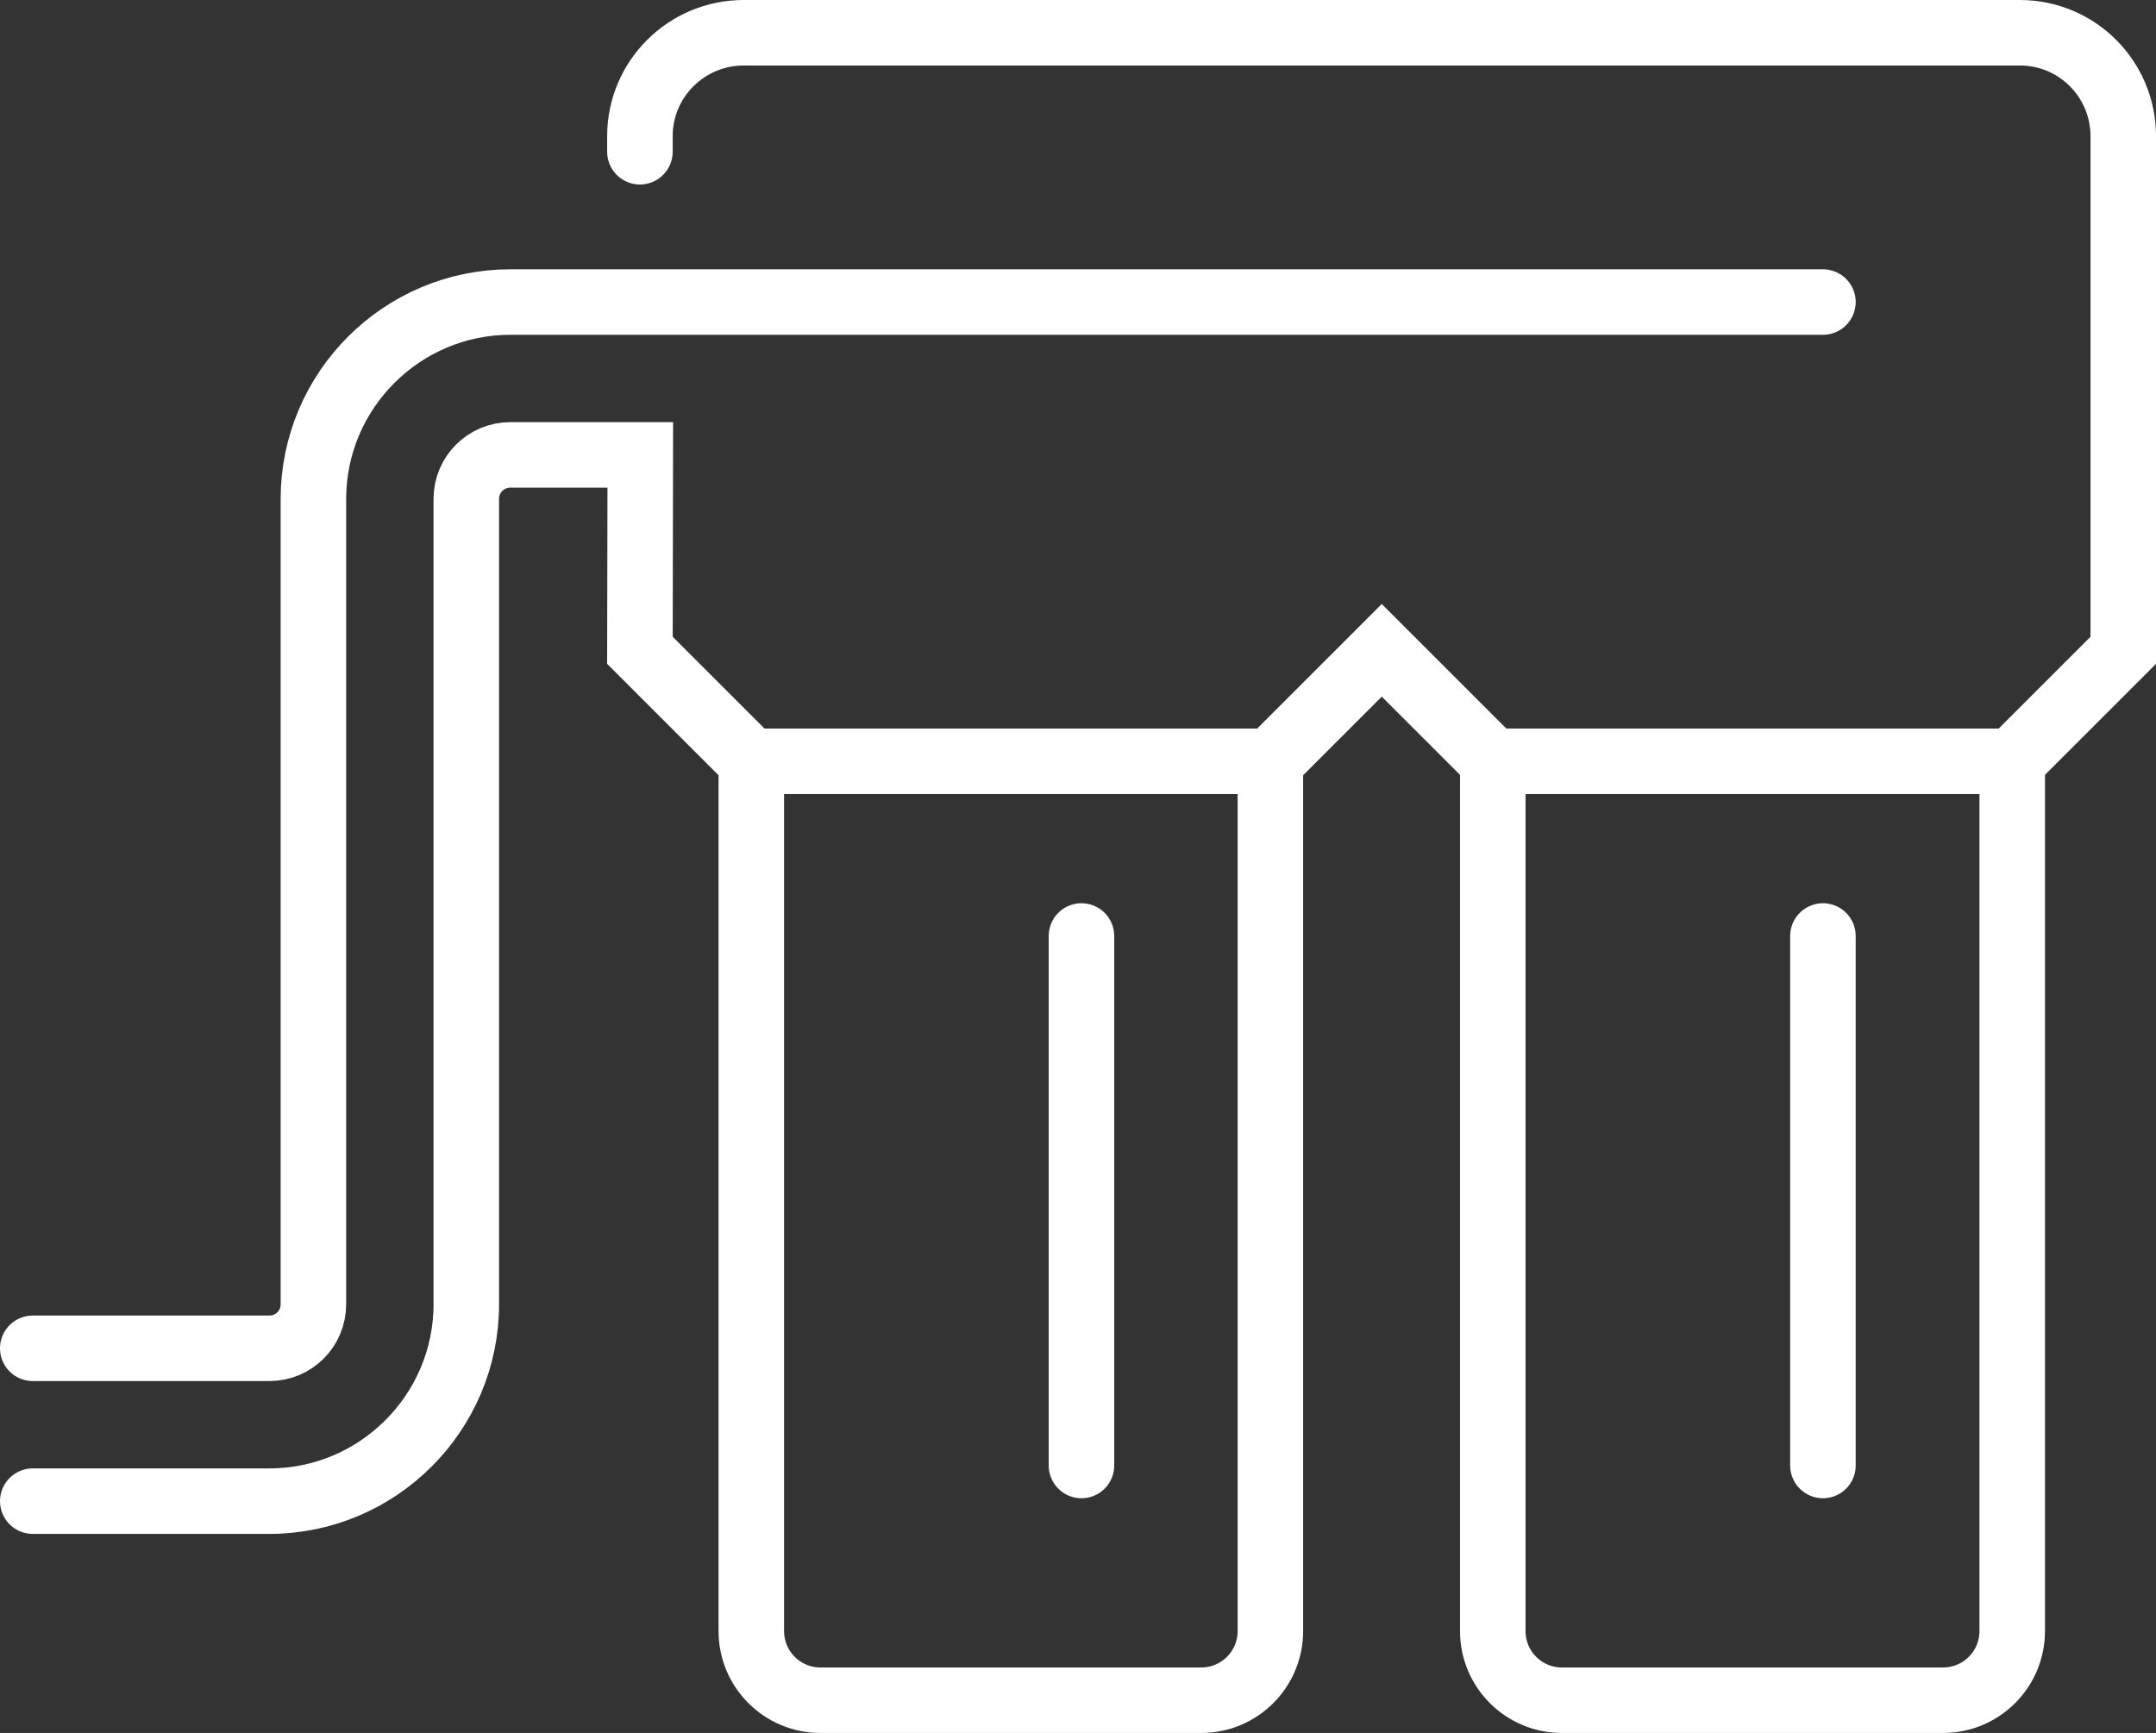
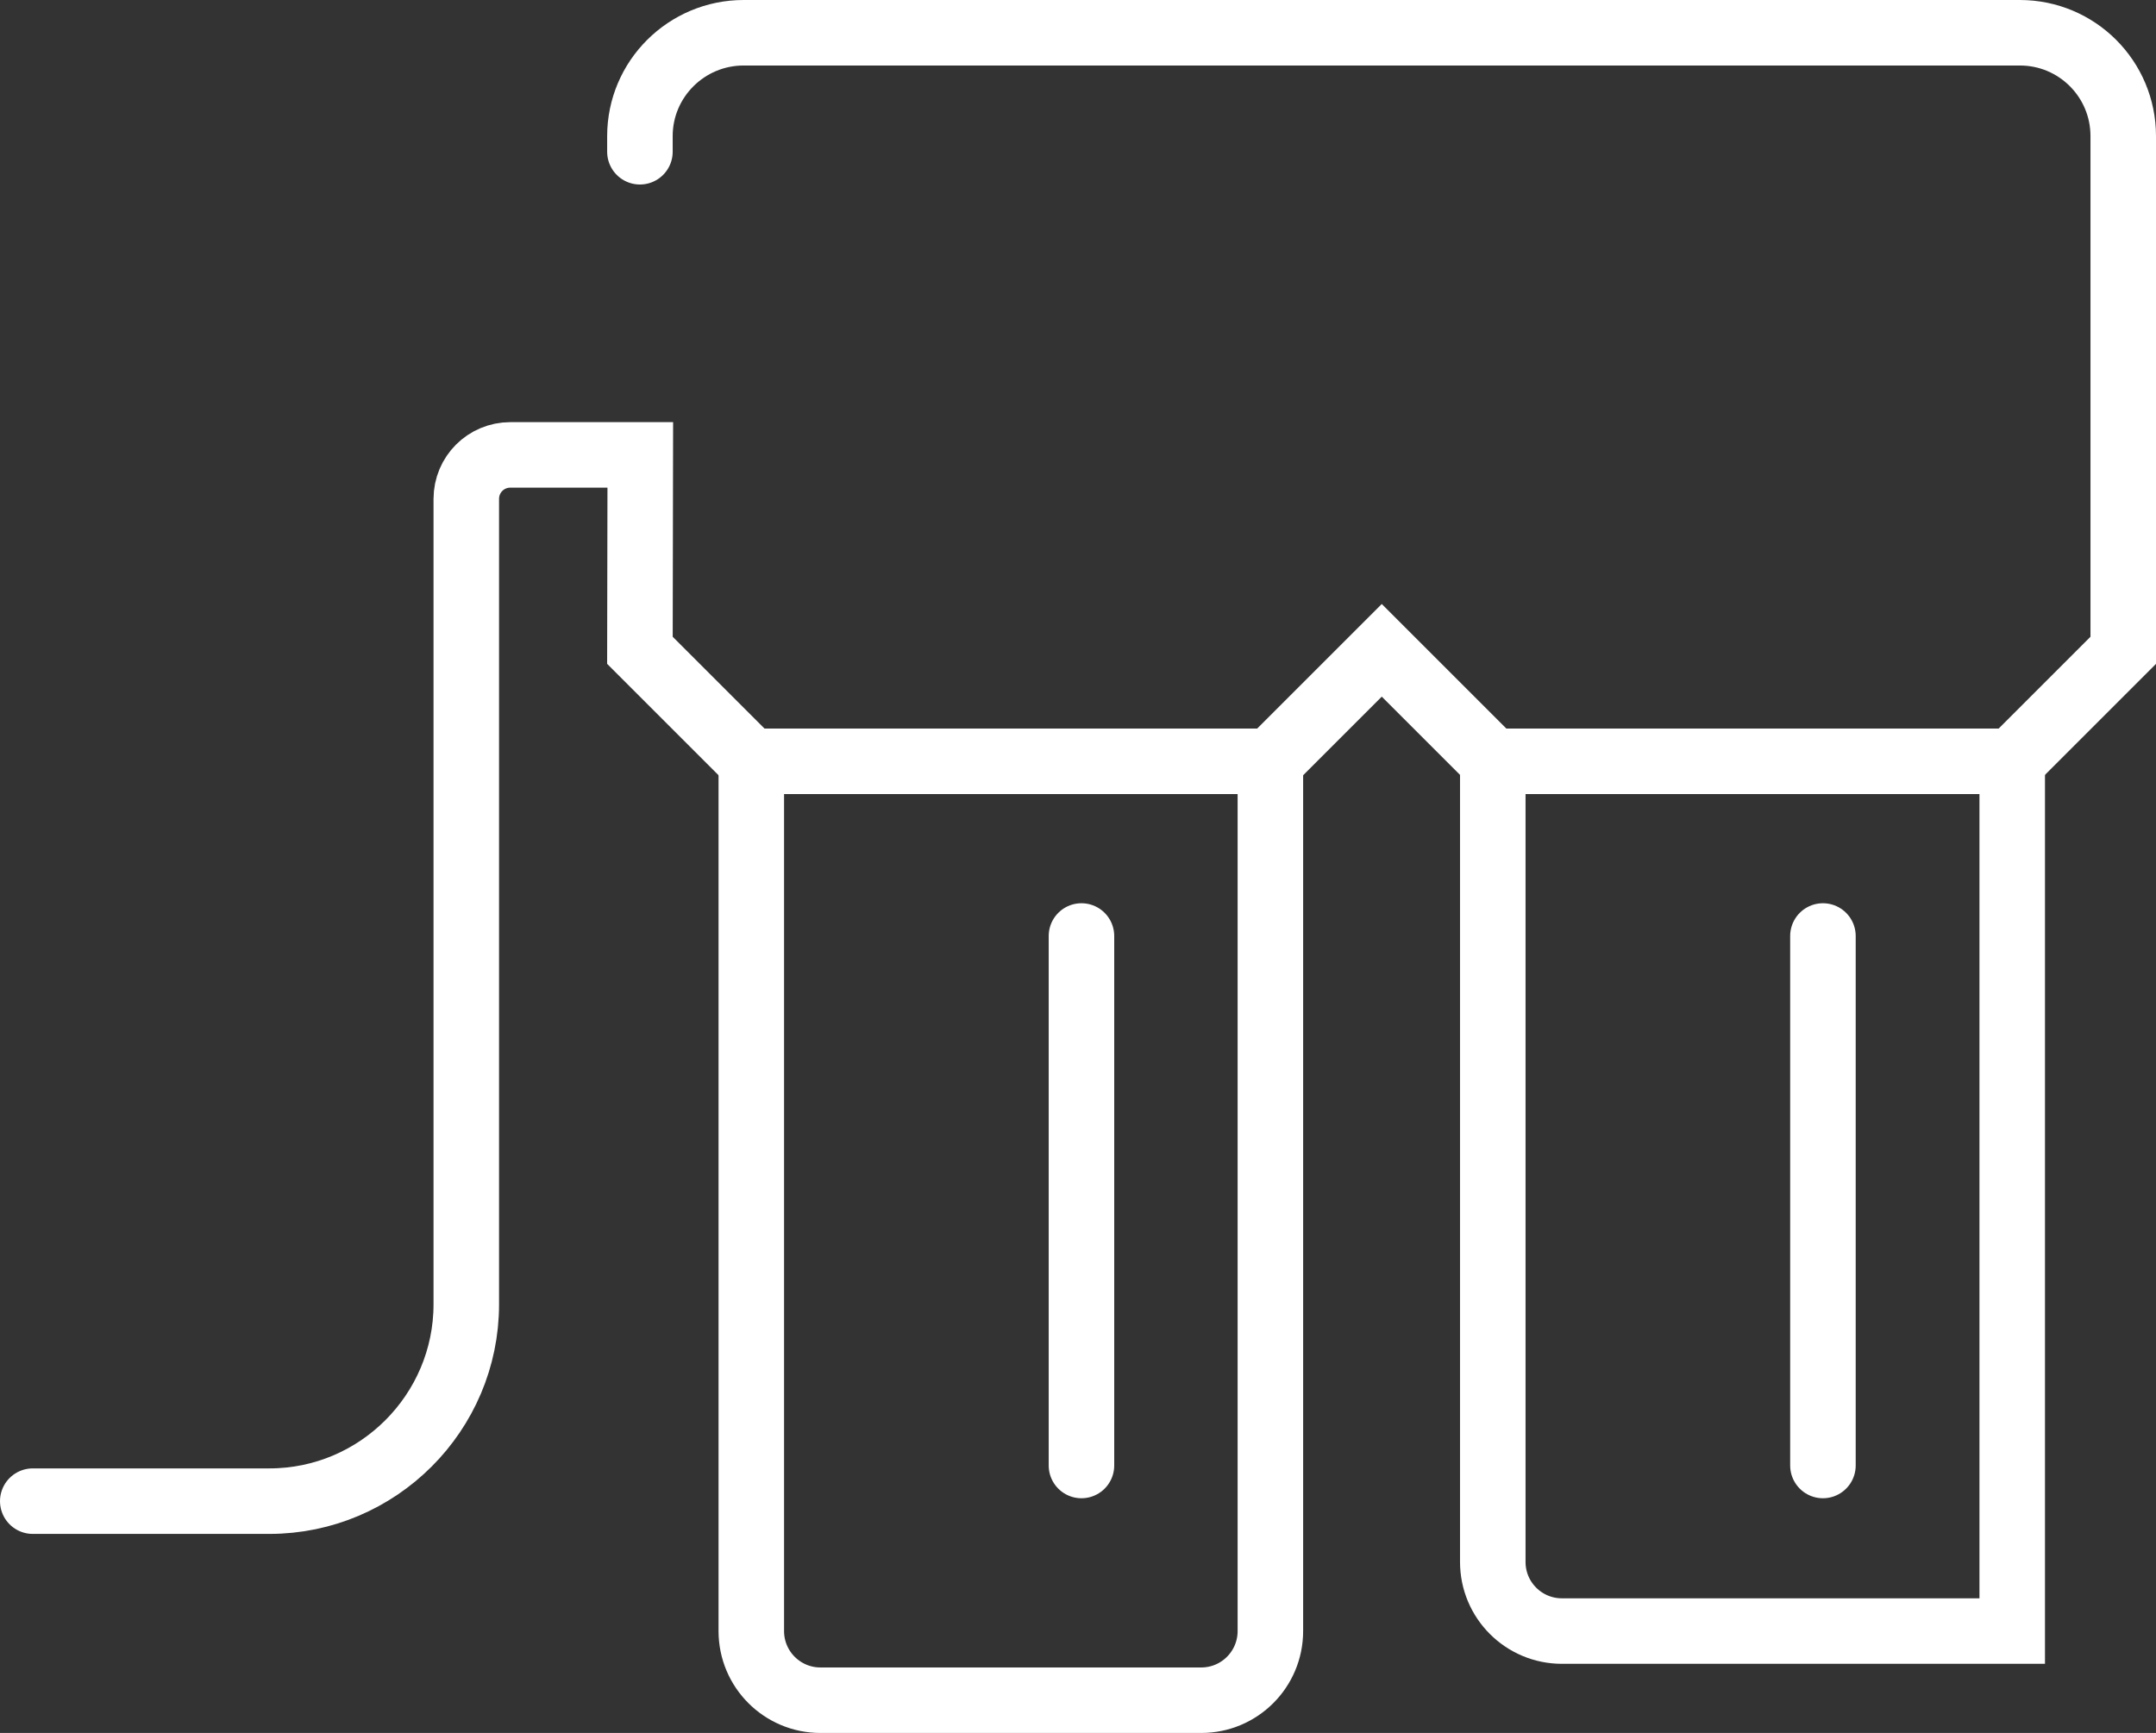
<svg xmlns="http://www.w3.org/2000/svg" xmlns:xlink="http://www.w3.org/1999/xlink" version="1.1" id="Layer_1" x="0px" y="0px" viewBox="0 0 59.23 47.62" style="enable-background:new 0 0 59.23 47.62;" xml:space="preserve">
  <rect x="0" y="0" width="59.23" height="47.62" fill="#333333" stroke="none" />
  <style type="text/css">
	
		.st0{clip-path:url(#SVGID_00000137838323204681679920000018143867075090250887_);fill:none;stroke:#FFFFFF;stroke-width:1.8;stroke-linecap:round;stroke-miterlimit:10;}
</style>
  <g>
    <defs>
      <rect id="SVGID_1_" y="0" width="59.23" height="47.62" />
    </defs>
    <clipPath id="SVGID_00000031174353138666778800000006461557072899997345_">
      <use xlink:href="#SVGID_1_" style="overflow:visible;" />
    </clipPath>
    <path style="clip-path:url(#SVGID_00000031174353138666778800000006461557072899997345_);fill:none;stroke:#FFFFFF;stroke-width:1.8;stroke-linecap:round;stroke-miterlimit:10;" d="   M34.9,20.93v23.89c0,1.05-0.85,1.9-1.9,1.9H22.54c-1.05,0-1.9-0.85-1.9-1.9V20.93" />
-     <path style="clip-path:url(#SVGID_00000031174353138666778800000006461557072899997345_);fill:none;stroke:#FFFFFF;stroke-width:1.8;stroke-linecap:round;stroke-miterlimit:10;" d="   M55.28,20.93v23.89c0,1.05-0.85,1.9-1.9,1.9H42.91c-1.05,0-1.9-0.85-1.9-1.9V20.93" />
+     <path style="clip-path:url(#SVGID_00000031174353138666778800000006461557072899997345_);fill:none;stroke:#FFFFFF;stroke-width:1.8;stroke-linecap:round;stroke-miterlimit:10;" d="   M55.28,20.93v23.89H42.91c-1.05,0-1.9-0.85-1.9-1.9V20.93" />
    <line style="clip-path:url(#SVGID_00000031174353138666778800000006461557072899997345_);fill:none;stroke:#FFFFFF;stroke-width:1.8;stroke-linecap:round;stroke-miterlimit:10;" x1="29.71" y1="25.72" x2="29.71" y2="40.27" />
    <line style="clip-path:url(#SVGID_00000031174353138666778800000006461557072899997345_);fill:none;stroke:#FFFFFF;stroke-width:1.8;stroke-linecap:round;stroke-miterlimit:10;" x1="50.08" y1="25.72" x2="50.08" y2="40.27" />
-     <path style="clip-path:url(#SVGID_00000031174353138666778800000006461557072899997345_);fill:none;stroke:#FFFFFF;stroke-width:1.8;stroke-linecap:round;stroke-miterlimit:10;" d="   M0.9,37.05h6.5c0.67,0,1.21-0.54,1.21-1.21V13.71c0-2.98,2.43-5.41,5.41-5.41h36.06" />
    <path style="clip-path:url(#SVGID_00000031174353138666778800000006461557072899997345_);fill:none;stroke:#FFFFFF;stroke-width:1.8;stroke-linecap:round;stroke-miterlimit:10;" d="   M17.58,4.17V3.74c0-1.57,1.28-2.84,2.85-2.84h35.06c1.57,0,2.84,1.27,2.84,2.84v14.13l-3.05,3.05H41.01l-3.05-3.05l-3.05,3.05   H20.63l-3.05-3.05l0.01-5.37l-3.57,0c-0.67,0-1.21,0.54-1.21,1.21v22.13c0,2.98-2.43,5.41-5.41,5.41H0.9" />
  </g>
</svg>